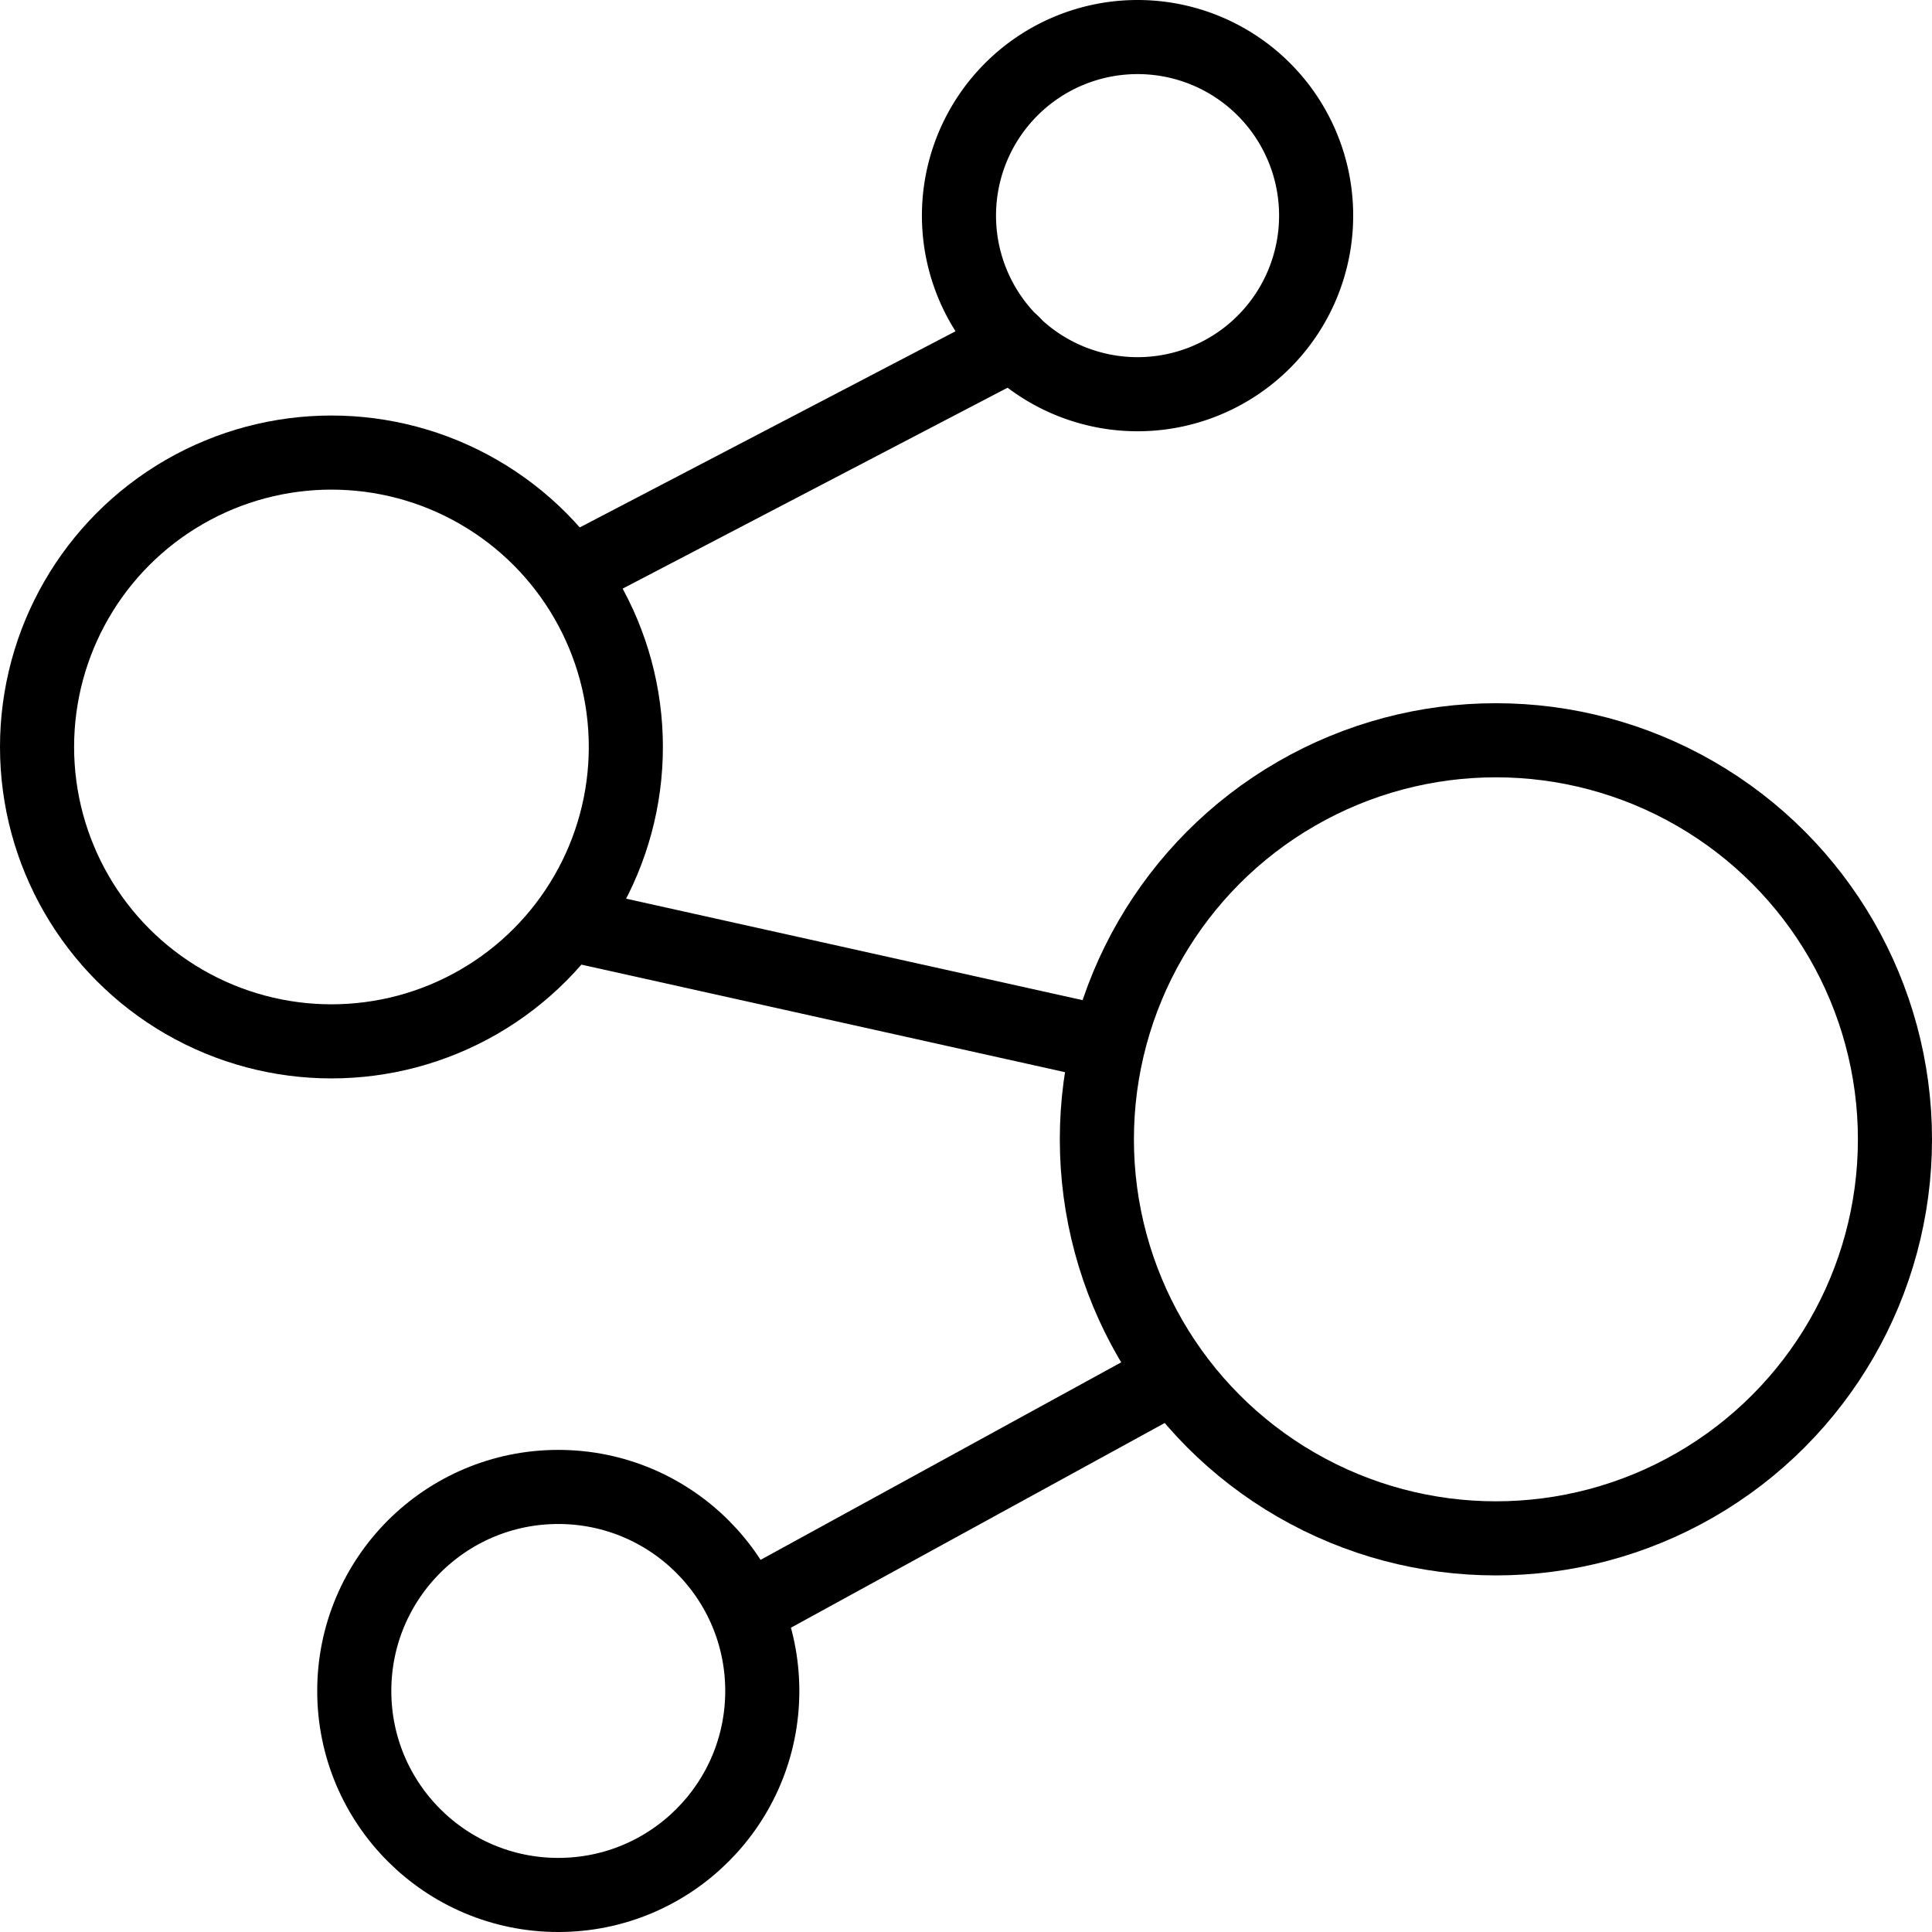
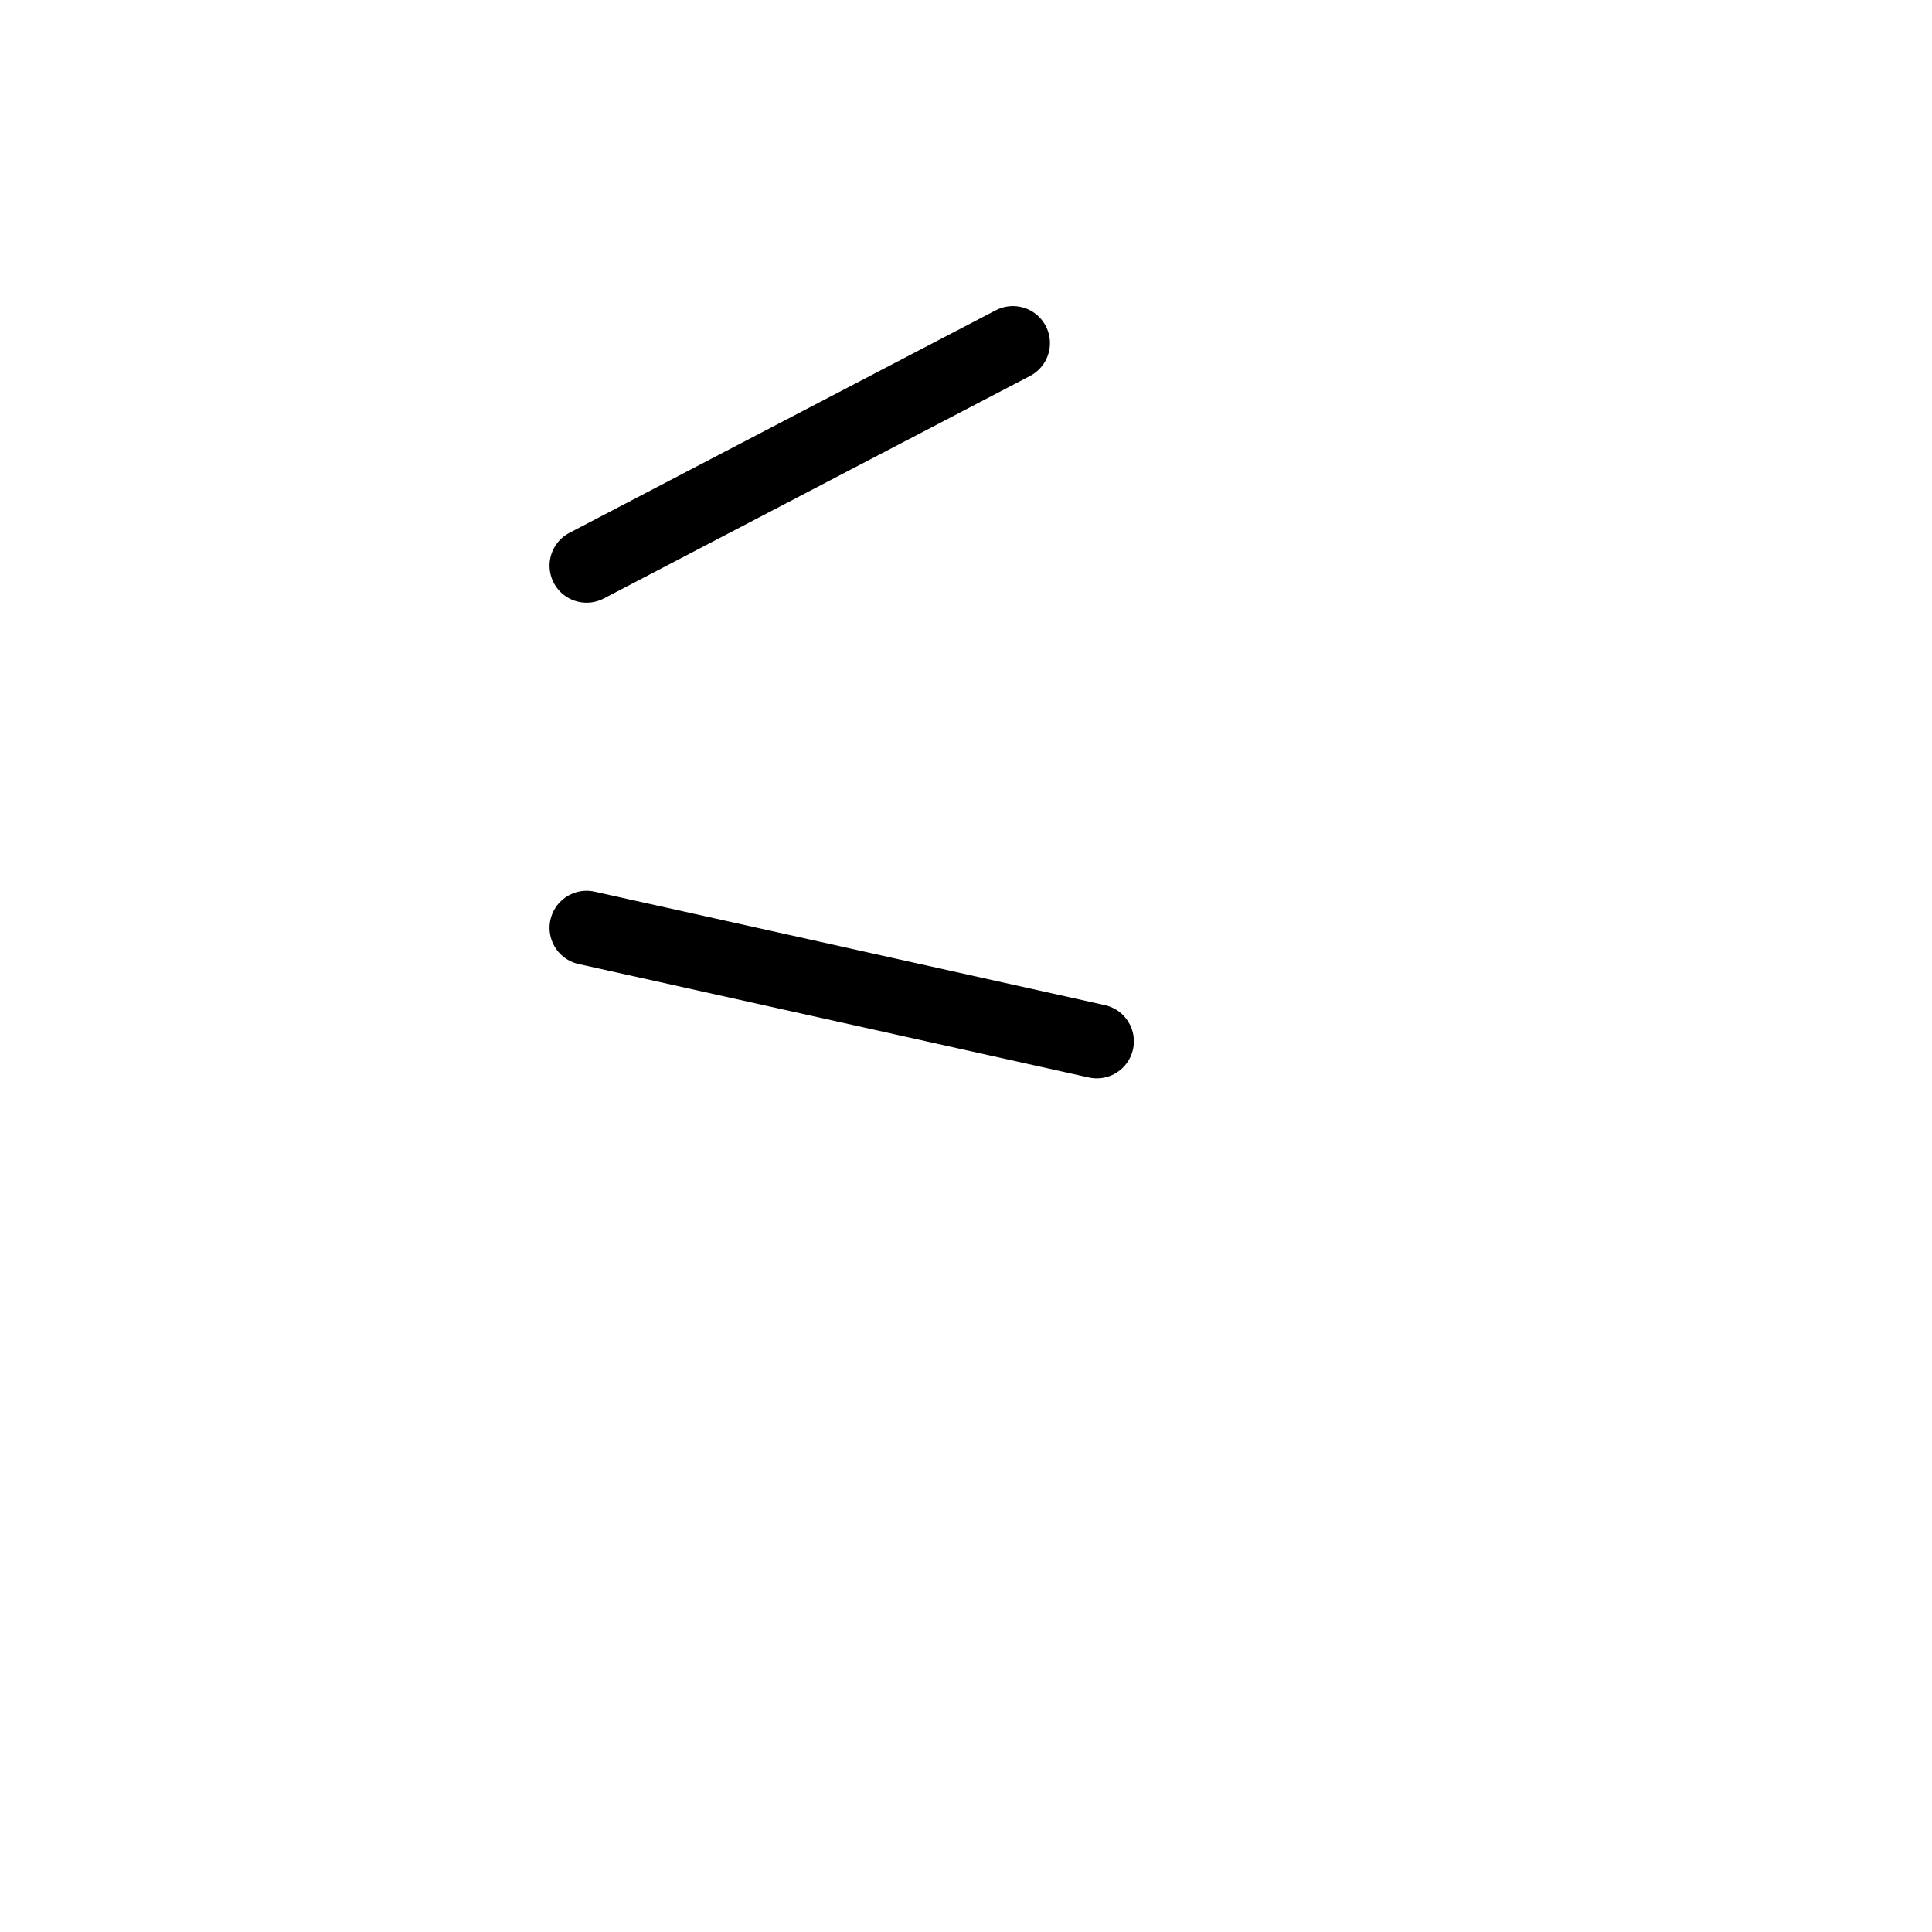
<svg xmlns="http://www.w3.org/2000/svg" width="260.726" height="260.726" viewBox="0 0 260.726 260.726">
  <g id="noun_Science_111282" transform="translate(4 4)">
    <g id="Group_1012" data-name="Group 1012" transform="translate(1 1)">
-       <circle id="Ellipse_9" data-name="Ellipse 9" cx="53.852" cy="53.852" r="53.852" transform="translate(143.023 94.9)" fill="none" stroke="#000" stroke-linecap="round" stroke-linejoin="round" stroke-miterlimit="10" stroke-width="10" />
-       <circle id="Ellipse_10" data-name="Ellipse 10" cx="27.531" cy="27.531" r="27.531" transform="translate(42.809 195.665)" fill="none" stroke="#000" stroke-linecap="round" stroke-linejoin="round" stroke-miterlimit="10" stroke-width="10" />
-       <circle id="Ellipse_11" data-name="Ellipse 11" cx="39.729" cy="39.729" r="39.729" transform="translate(0 56.075)" fill="none" stroke="#000" stroke-linecap="round" stroke-linejoin="round" stroke-miterlimit="10" stroke-width="10" />
-       <path id="Path_1374" data-name="Path 1374" d="M72.025,25.1A24.1,24.1,0,1,1,47.923,1,24.091,24.091,0,0,1,72.025,25.1Z" transform="translate(100.589 -1)" fill="none" stroke="#000" stroke-linecap="round" stroke-linejoin="round" stroke-miterlimit="10" stroke-width="10" />
      <line id="Line_9" data-name="Line 9" x1="57.531" y2="30.033" transform="translate(74.16 41.304)" fill="none" stroke="#000" stroke-linecap="round" stroke-linejoin="round" stroke-miterlimit="10" stroke-width="10" />
      <line id="Line_10" data-name="Line 10" x2="68.857" y2="15.311" transform="translate(74.16 120.212)" fill="none" stroke="#000" stroke-linecap="round" stroke-linejoin="round" stroke-miterlimit="10" stroke-width="10" />
-       <line id="Line_11" data-name="Line 11" x1="51.77" y2="28.354" transform="translate(97.87 182.725)" fill="none" stroke="#000" stroke-linecap="round" stroke-linejoin="round" stroke-miterlimit="10" stroke-width="10" />
    </g>
  </g>
</svg>